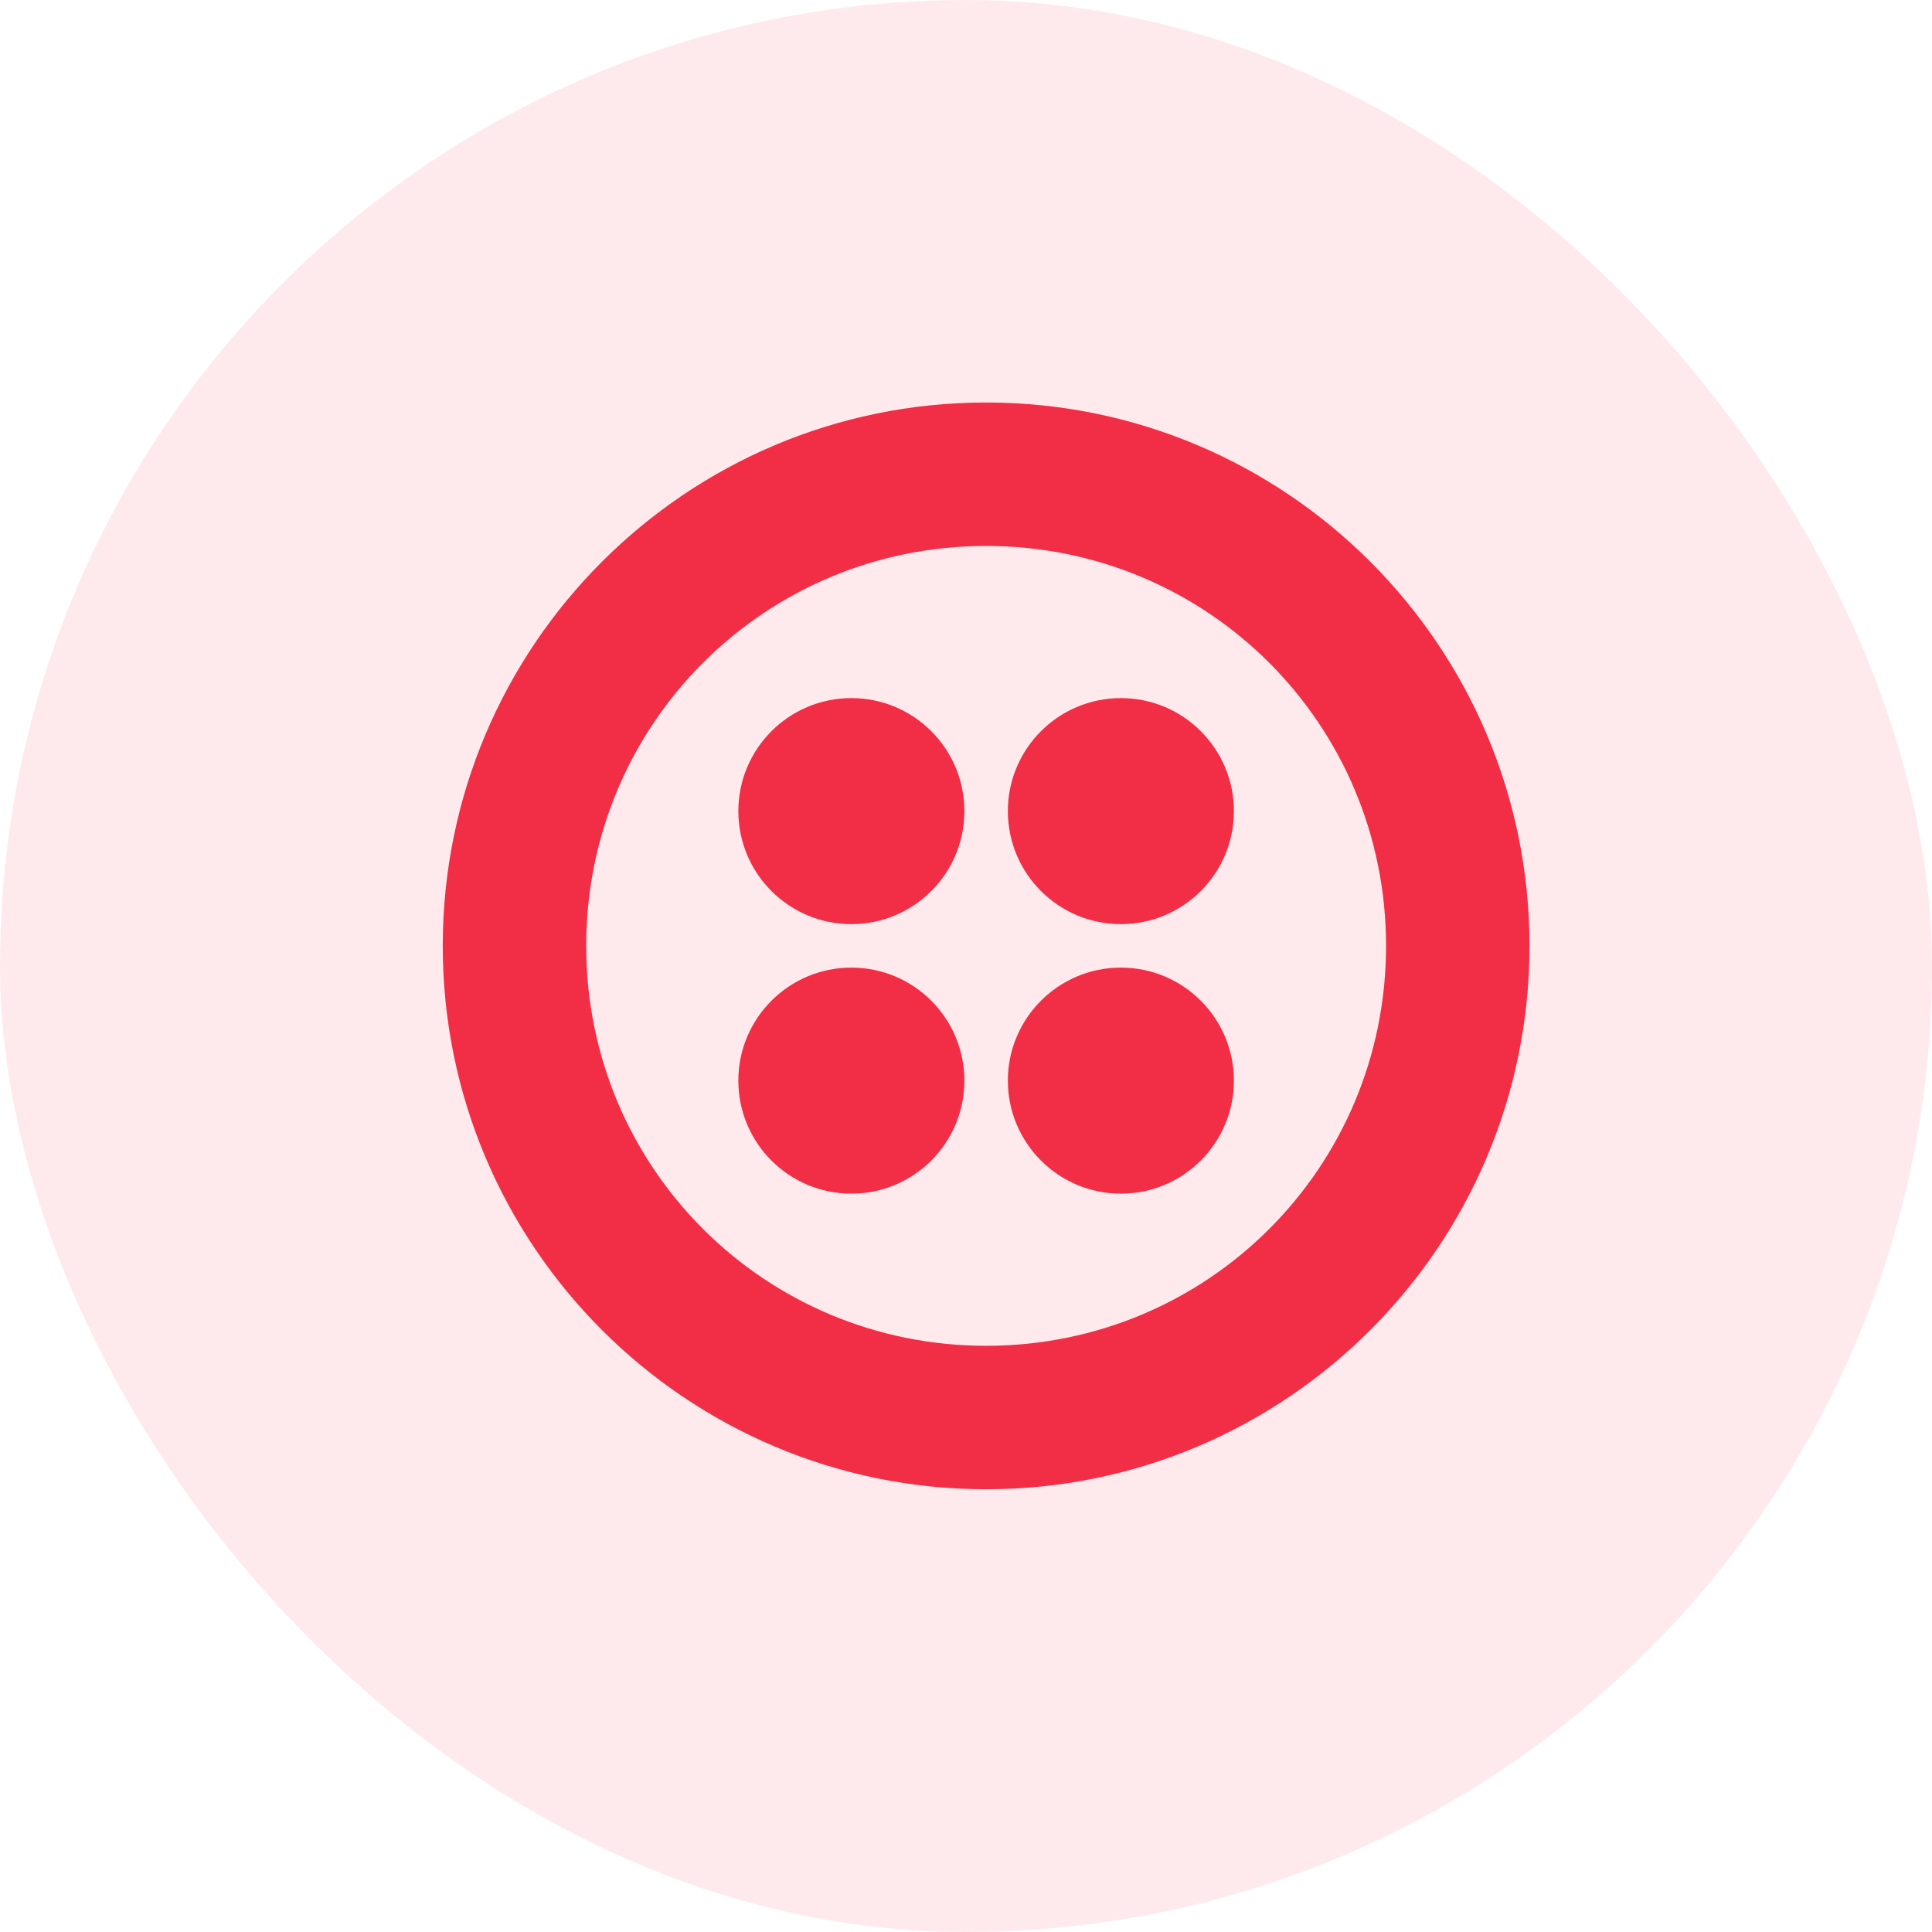
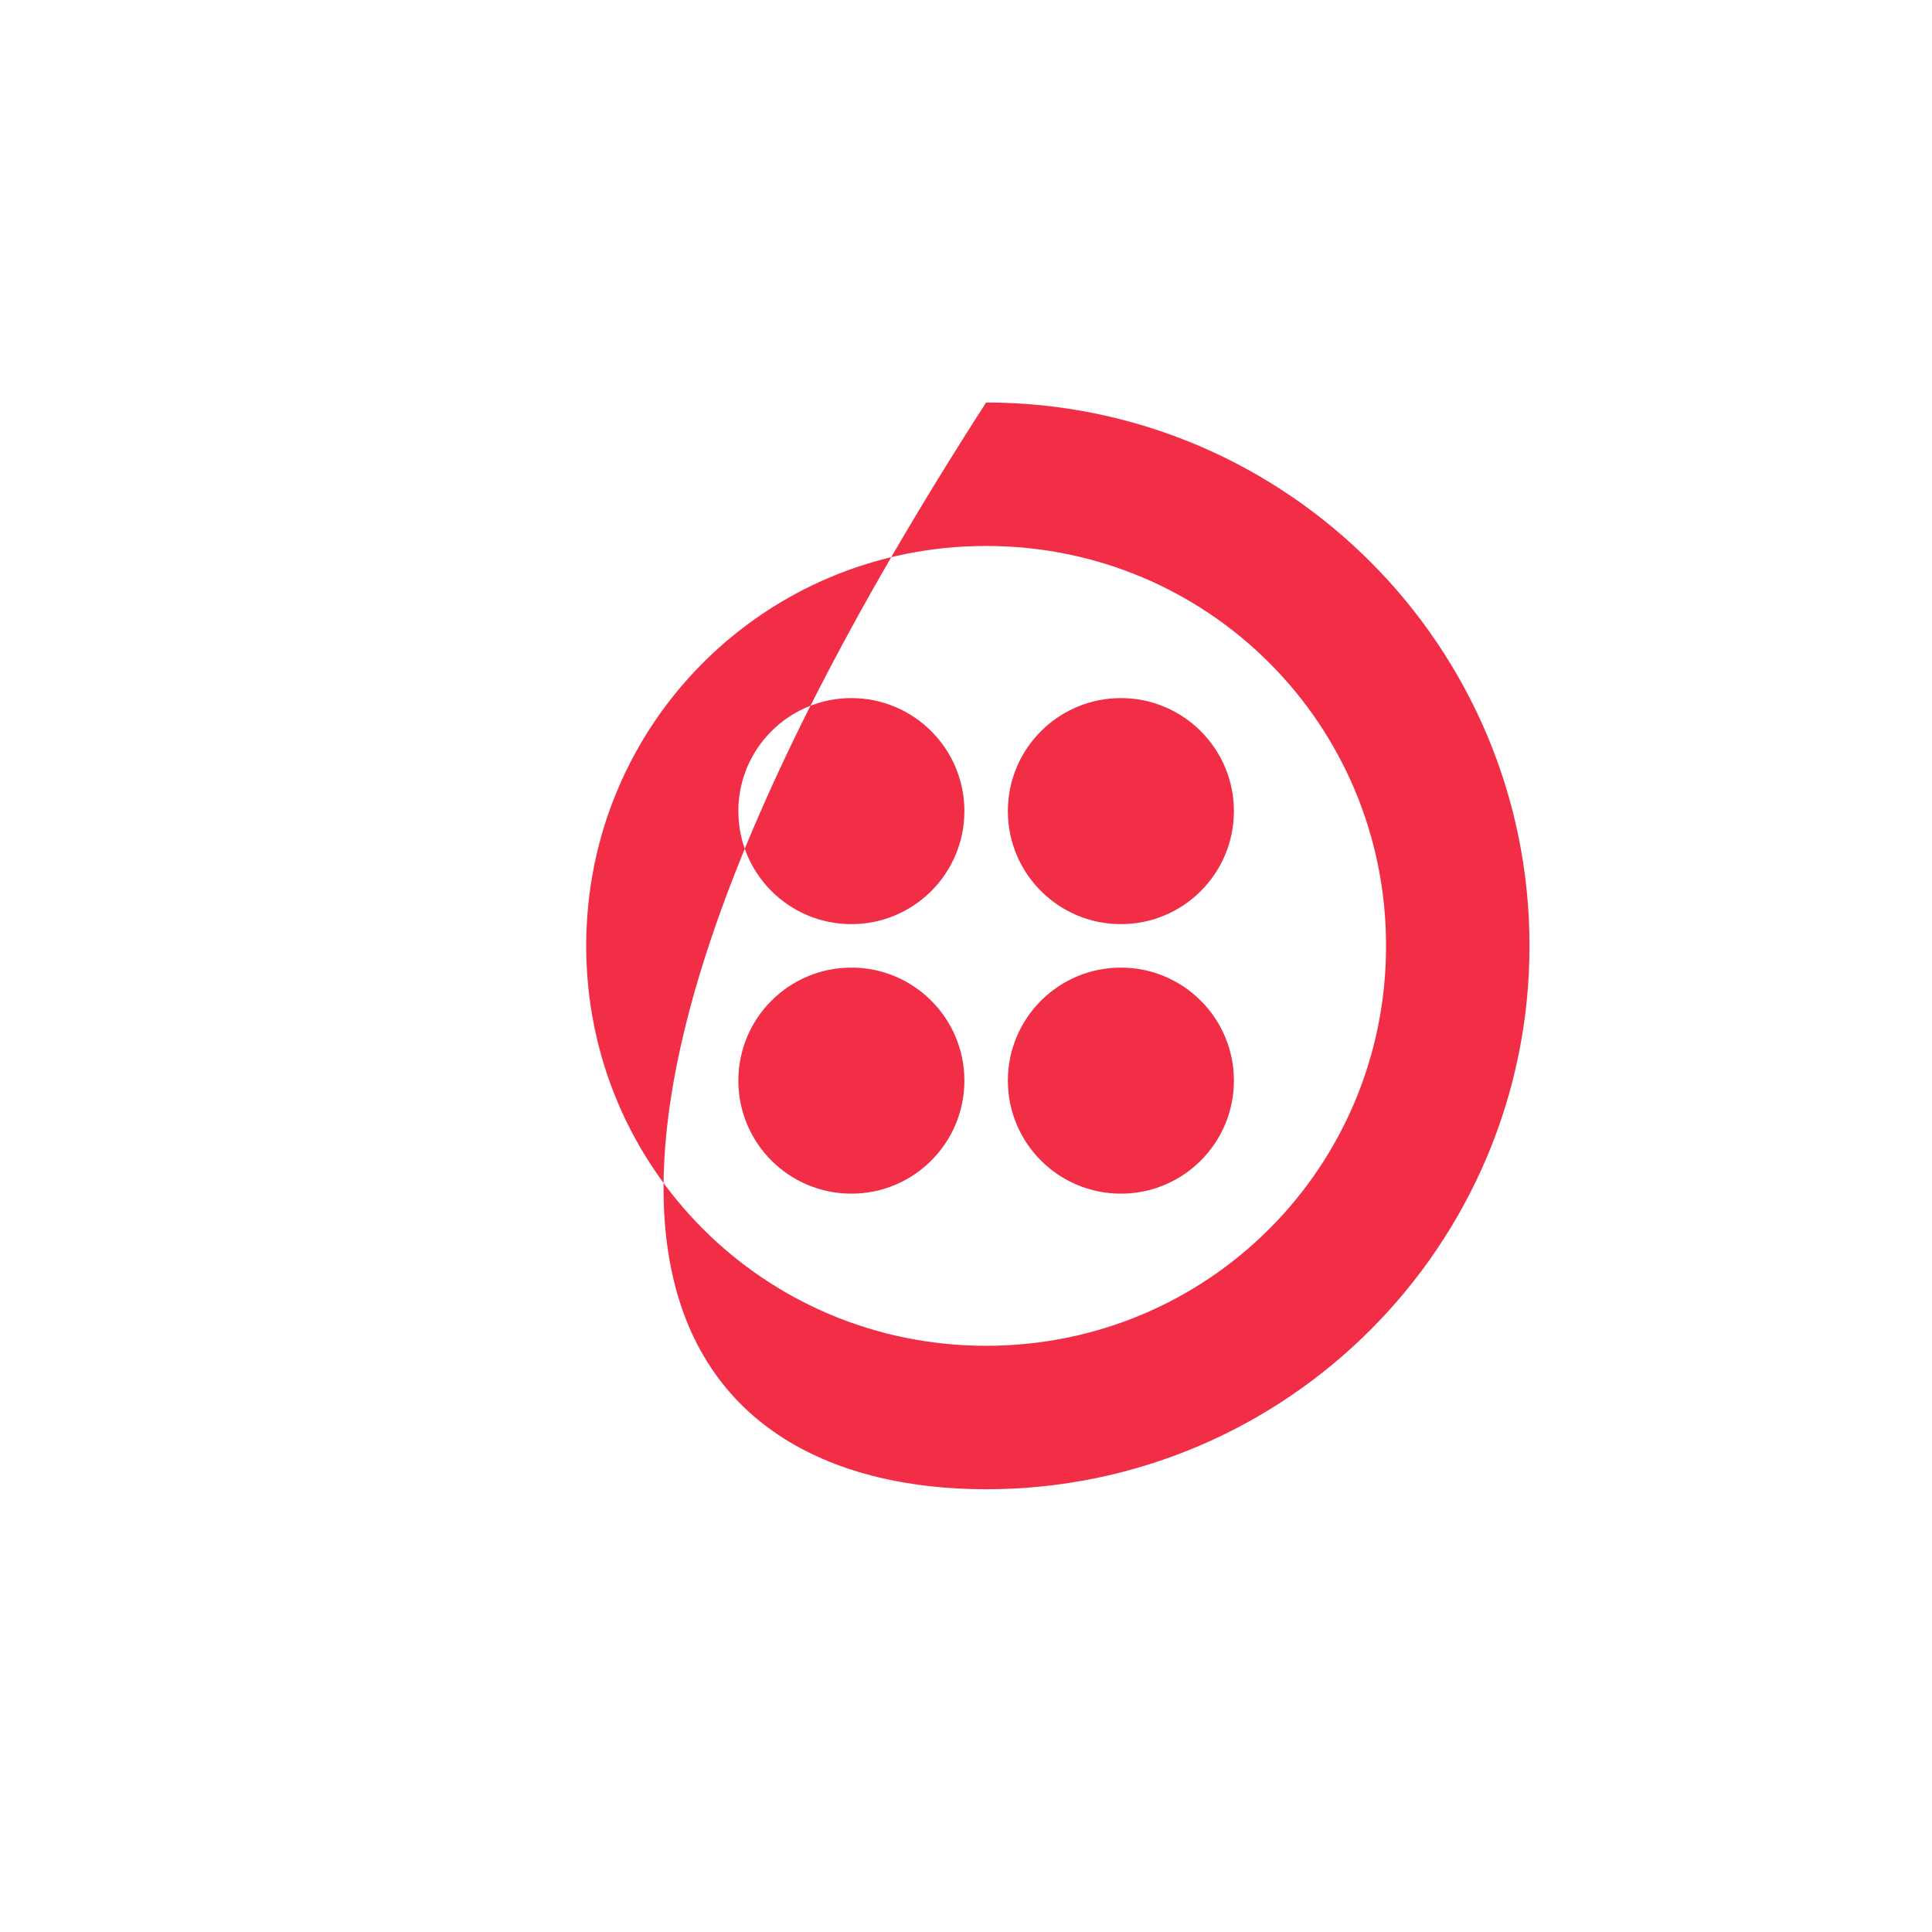
<svg xmlns="http://www.w3.org/2000/svg" width="48" height="48" viewBox="0 0 48 48" fill="none">
-   <rect width="48" height="48" rx="24" fill="#F12E45" fill-opacity="0.1" />
  <g clip-path="url(#clip0_4613_67593)">
-     <path d="M24.5 10C17.048 10 11 16.048 11 23.5C11 30.952 17.048 37 24.5 37C31.952 37 38 30.952 38 23.5C38 16.048 31.952 10 24.5 10ZM24.5 13.564C30.008 13.564 34.436 17.992 34.436 23.5C34.436 29.008 30.008 33.436 24.5 33.436C18.992 33.436 14.564 29.008 14.564 23.5C14.564 17.992 18.992 13.564 24.5 13.564ZM21.152 24.04C19.601 24.04 18.344 25.297 18.344 26.848C18.344 28.399 19.601 29.656 21.152 29.656C22.703 29.656 23.96 28.399 23.96 26.848C23.96 25.297 22.703 24.04 21.152 24.04ZM27.848 24.04C26.297 24.04 25.04 25.297 25.04 26.848C25.04 28.399 26.297 29.656 27.848 29.656C29.399 29.656 30.656 28.399 30.656 26.848C30.656 25.297 29.399 24.04 27.848 24.04ZM21.152 17.344C19.601 17.344 18.344 18.601 18.344 20.152C18.344 21.703 19.601 22.96 21.152 22.96C22.703 22.96 23.96 21.703 23.96 20.152C23.96 18.601 22.703 17.344 21.152 17.344ZM27.848 17.344C26.297 17.344 25.04 18.601 25.04 20.152C25.04 21.703 26.297 22.96 27.848 22.96C29.399 22.96 30.656 21.703 30.656 20.152C30.656 18.601 29.399 17.344 27.848 17.344Z" fill="#F12E45" />
+     <path d="M24.5 10C11 30.952 17.048 37 24.5 37C31.952 37 38 30.952 38 23.5C38 16.048 31.952 10 24.5 10ZM24.5 13.564C30.008 13.564 34.436 17.992 34.436 23.5C34.436 29.008 30.008 33.436 24.5 33.436C18.992 33.436 14.564 29.008 14.564 23.5C14.564 17.992 18.992 13.564 24.5 13.564ZM21.152 24.04C19.601 24.04 18.344 25.297 18.344 26.848C18.344 28.399 19.601 29.656 21.152 29.656C22.703 29.656 23.96 28.399 23.96 26.848C23.96 25.297 22.703 24.04 21.152 24.04ZM27.848 24.04C26.297 24.04 25.04 25.297 25.04 26.848C25.04 28.399 26.297 29.656 27.848 29.656C29.399 29.656 30.656 28.399 30.656 26.848C30.656 25.297 29.399 24.04 27.848 24.04ZM21.152 17.344C19.601 17.344 18.344 18.601 18.344 20.152C18.344 21.703 19.601 22.96 21.152 22.96C22.703 22.96 23.96 21.703 23.96 20.152C23.96 18.601 22.703 17.344 21.152 17.344ZM27.848 17.344C26.297 17.344 25.04 18.601 25.04 20.152C25.04 21.703 26.297 22.96 27.848 22.96C29.399 22.96 30.656 21.703 30.656 20.152C30.656 18.601 29.399 17.344 27.848 17.344Z" fill="#F12E45" />
  </g>
  <defs>
    <clipPath id="clip0_4613_67593">
      <rect width="27" height="27" fill="white" transform="matrix(-1 0 0 1 38 10)" />
    </clipPath>
  </defs>
</svg>